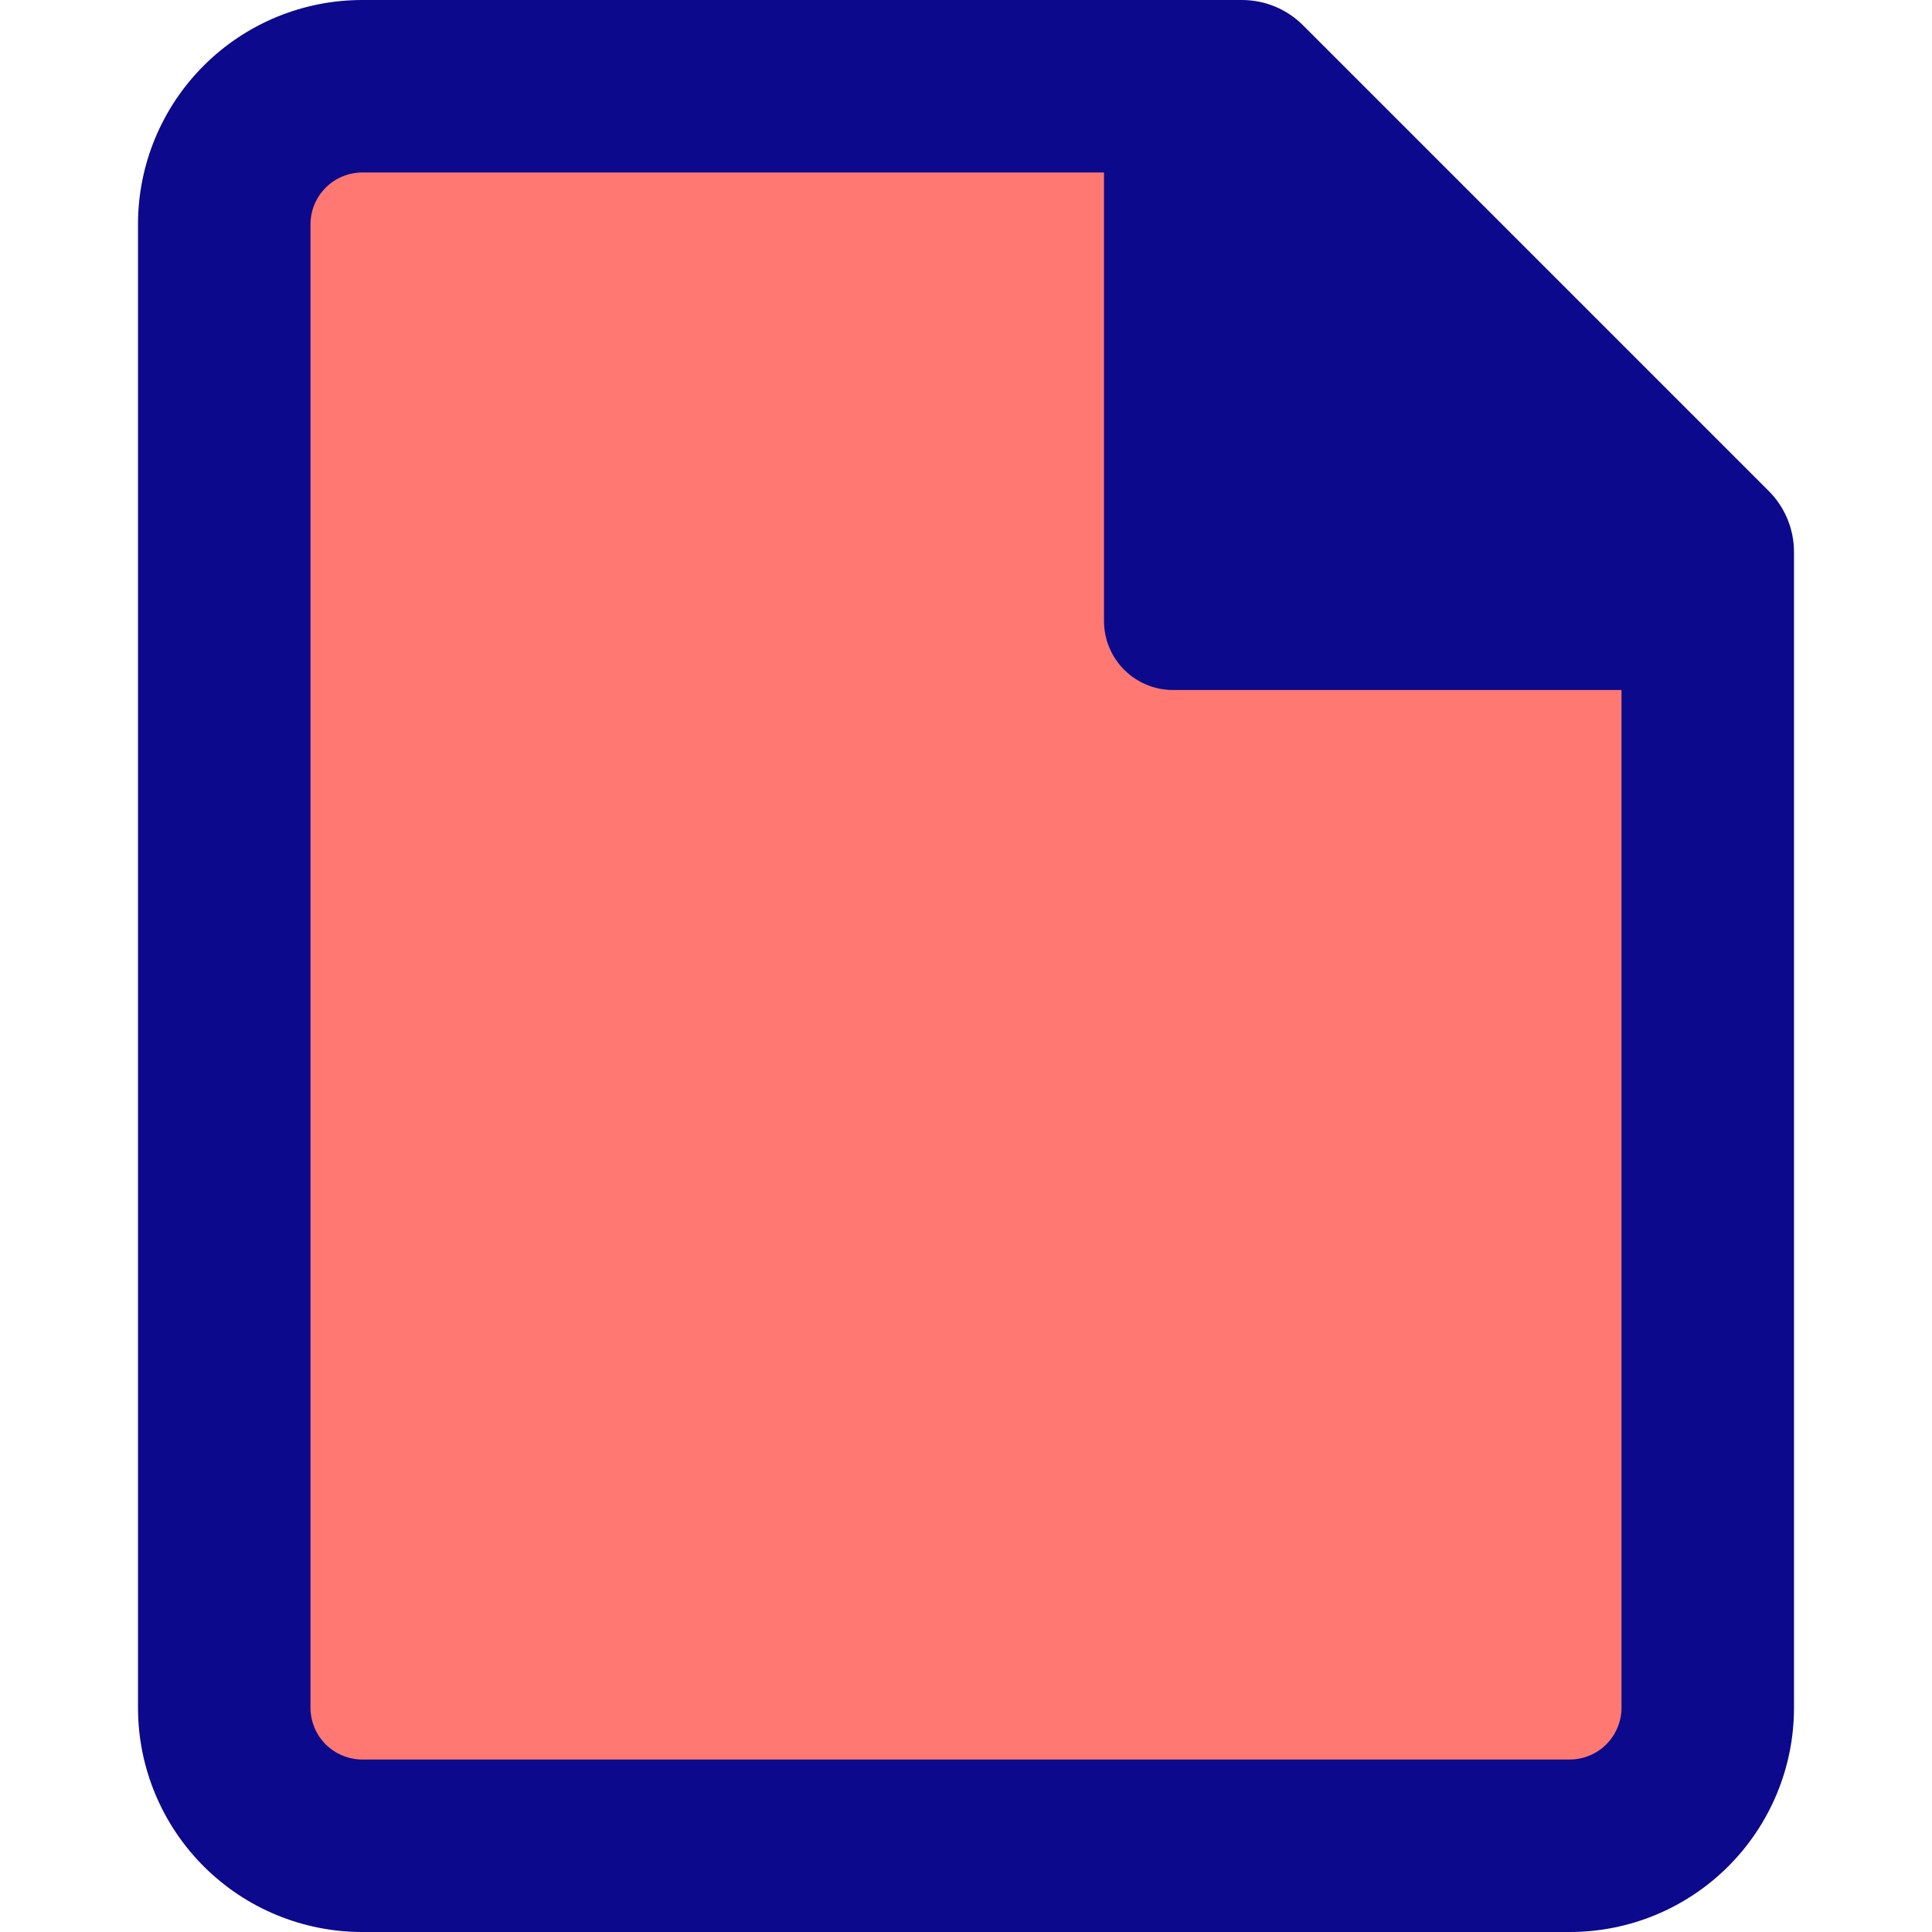
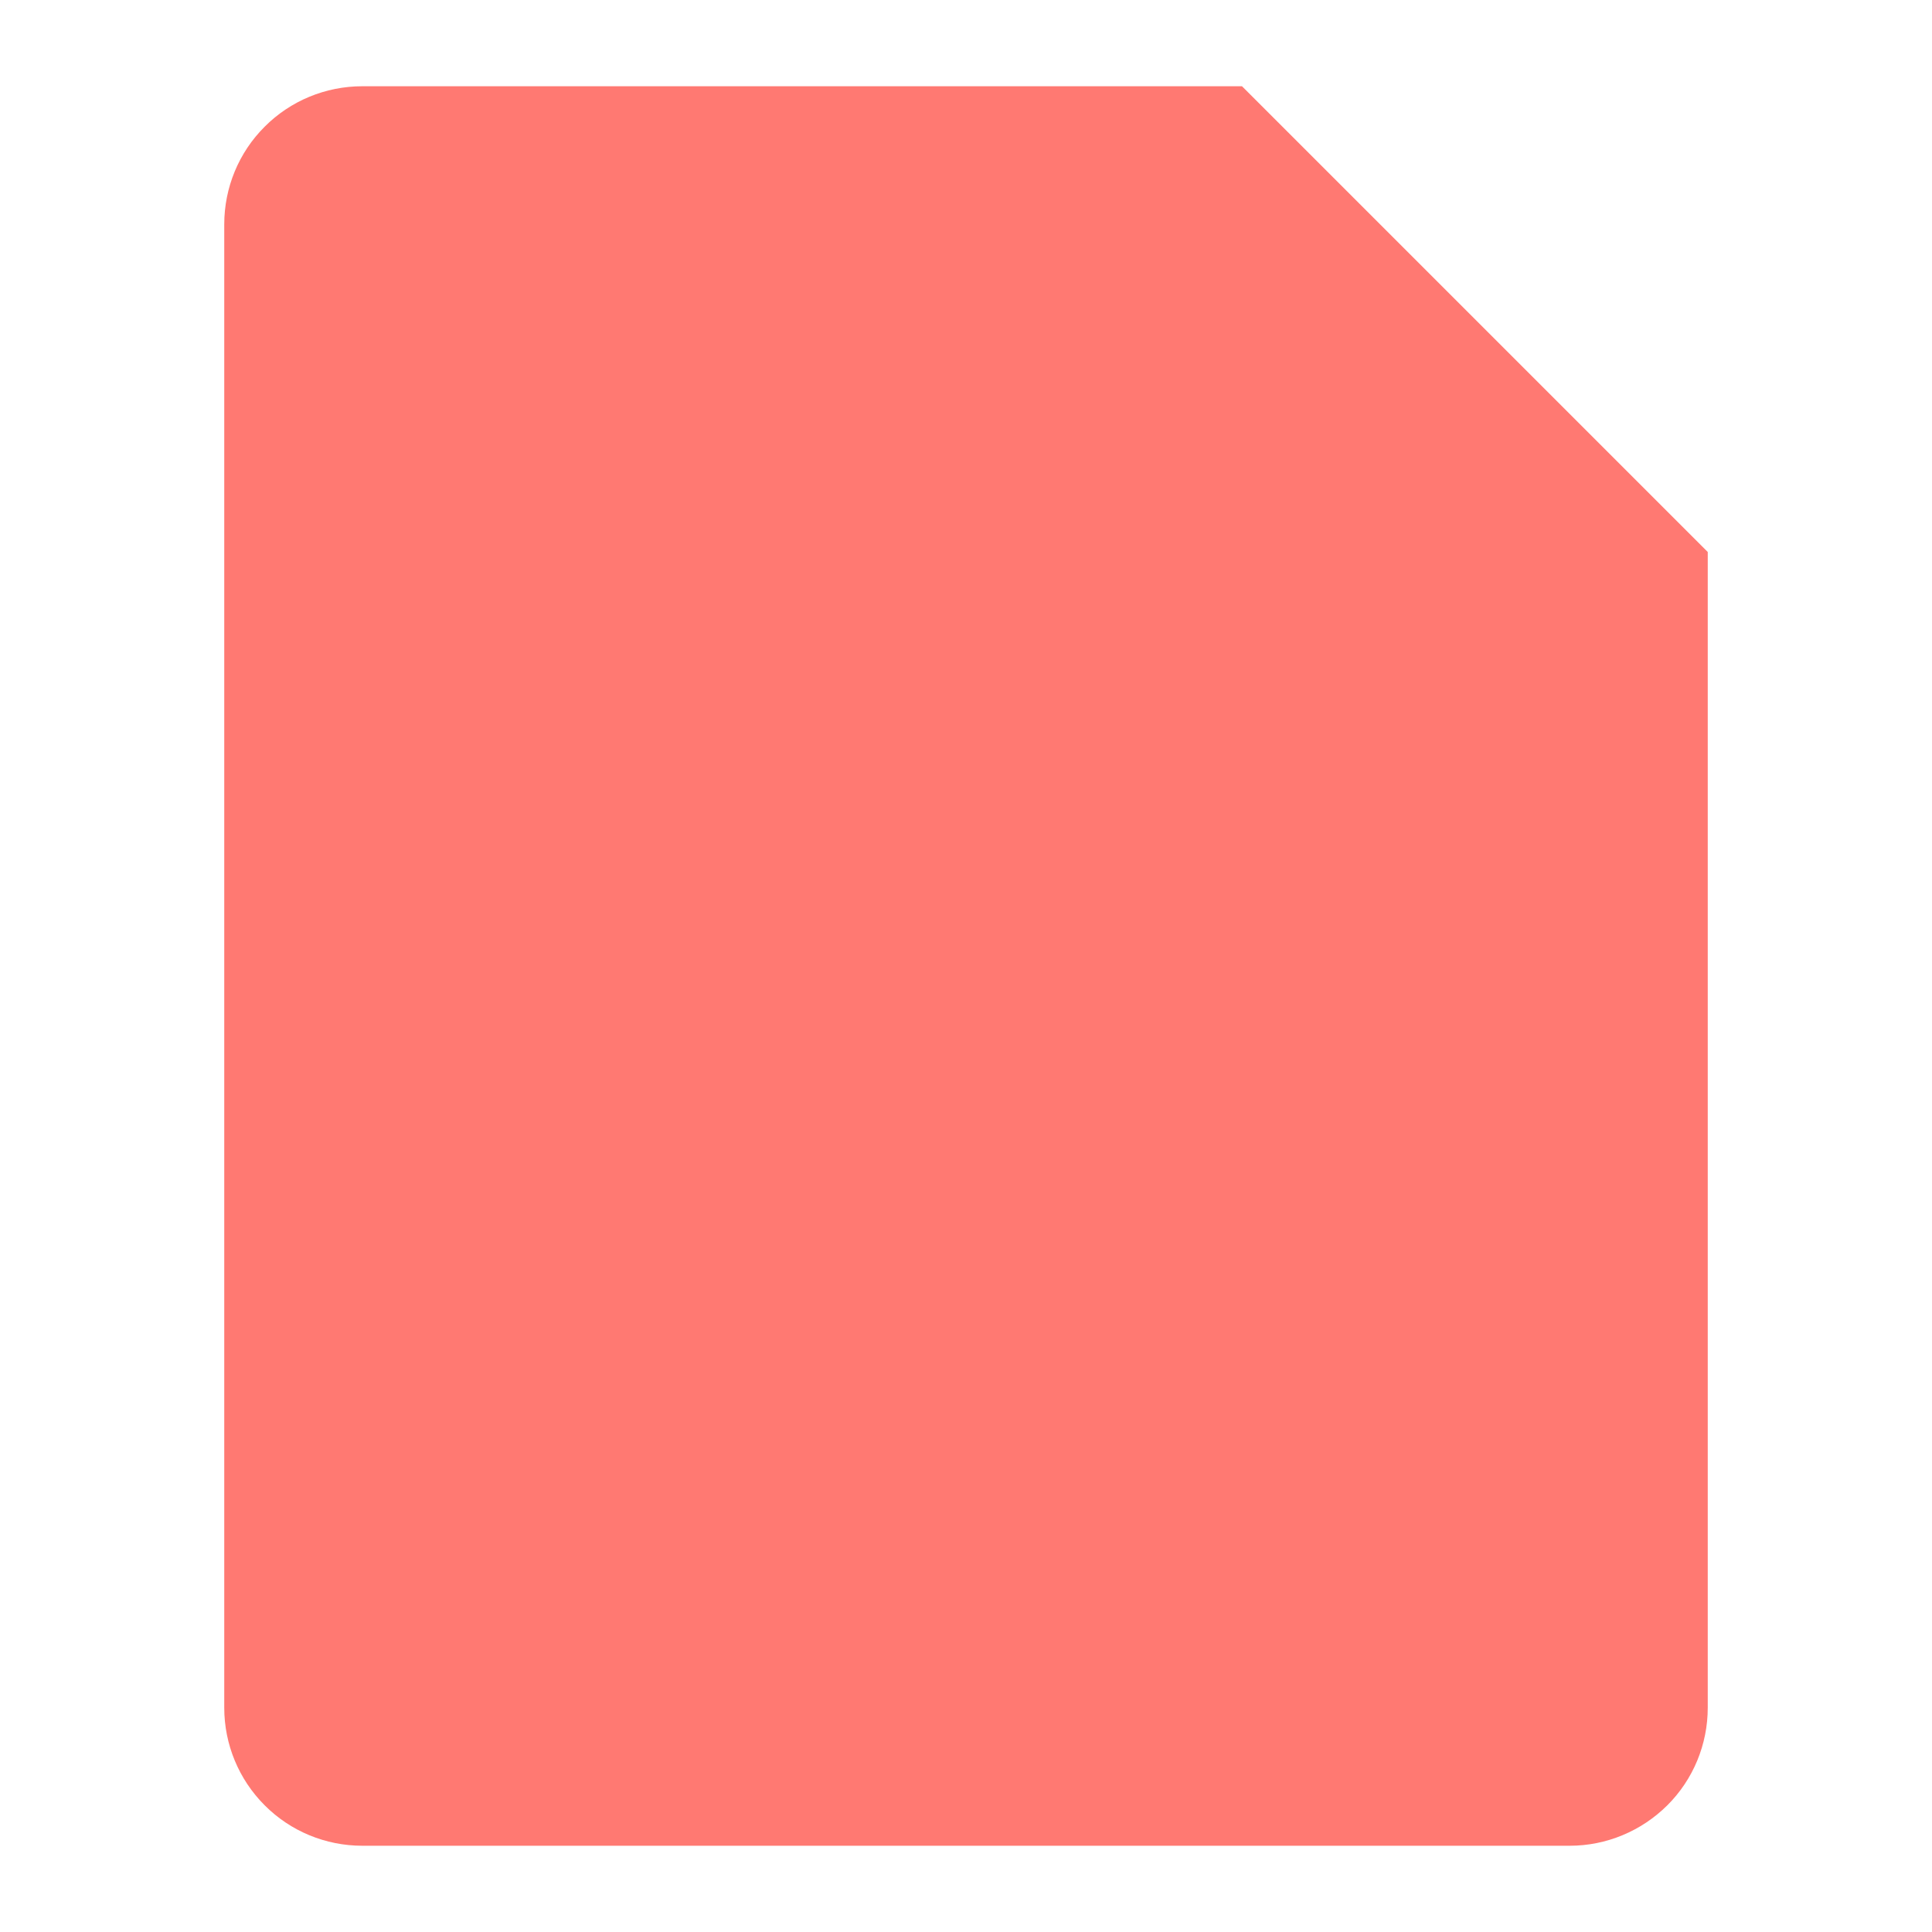
<svg xmlns="http://www.w3.org/2000/svg" fill="none" viewBox="0 0 14 14" id="New-File--Streamline-Core">
  <desc>
    New File Streamline Icon: https://streamlinehq.com
  </desc>
  <g id="new-file--empty-common-file-content">
    <path id="Vector" fill="#ff7972" d="M12.375 12.375c0 0.265 -0.105 0.52 -0.293 0.707s-0.442 0.293 -0.707 0.293h-8.75c-0.265 0 -0.52 -0.105 -0.707 -0.293 -0.188 -0.188 -0.293 -0.442 -0.293 -0.707V1.625c0 -0.265 0.105 -0.52 0.293 -0.707C2.105 0.73 2.36 0.625 2.625 0.625H9L12.375 4v8.375Z" stroke-width="1" />
-     <path id="Union" fill="#0c098c" fill-rule="evenodd" d="M2.625 1.25c-0.099 0 -0.195 0.04 -0.265 0.11 -0.07 0.07 -0.11 0.166 -0.11 0.265v10.75c0 0.1 0.04 0.195 0.11 0.265 0.07 0.07 0.166 0.11 0.265 0.11h8.75c0.1 0 0.195 -0.04 0.265 -0.11 0.07 -0.07 0.11 -0.166 0.11 -0.265V5H8.5c-0.276 0 -0.5 -0.224 -0.5 -0.5V1.25H2.625ZM13 12.375V4c0 -0.166 -0.066 -0.325 -0.183 -0.442L9.442 0.183C9.325 0.066 9.166 0 9 0H2.625c-0.431 0 -0.844 0.171 -1.149 0.476C1.171 0.781 1 1.194 1 1.625v10.75c0 0.431 0.171 0.844 0.476 1.149 0.305 0.305 0.718 0.476 1.149 0.476h8.75c0.431 0 0.844 -0.171 1.149 -0.476 0.305 -0.305 0.476 -0.718 0.476 -1.149Z" clip-rule="evenodd" stroke-width="1" />
  </g>
</svg>